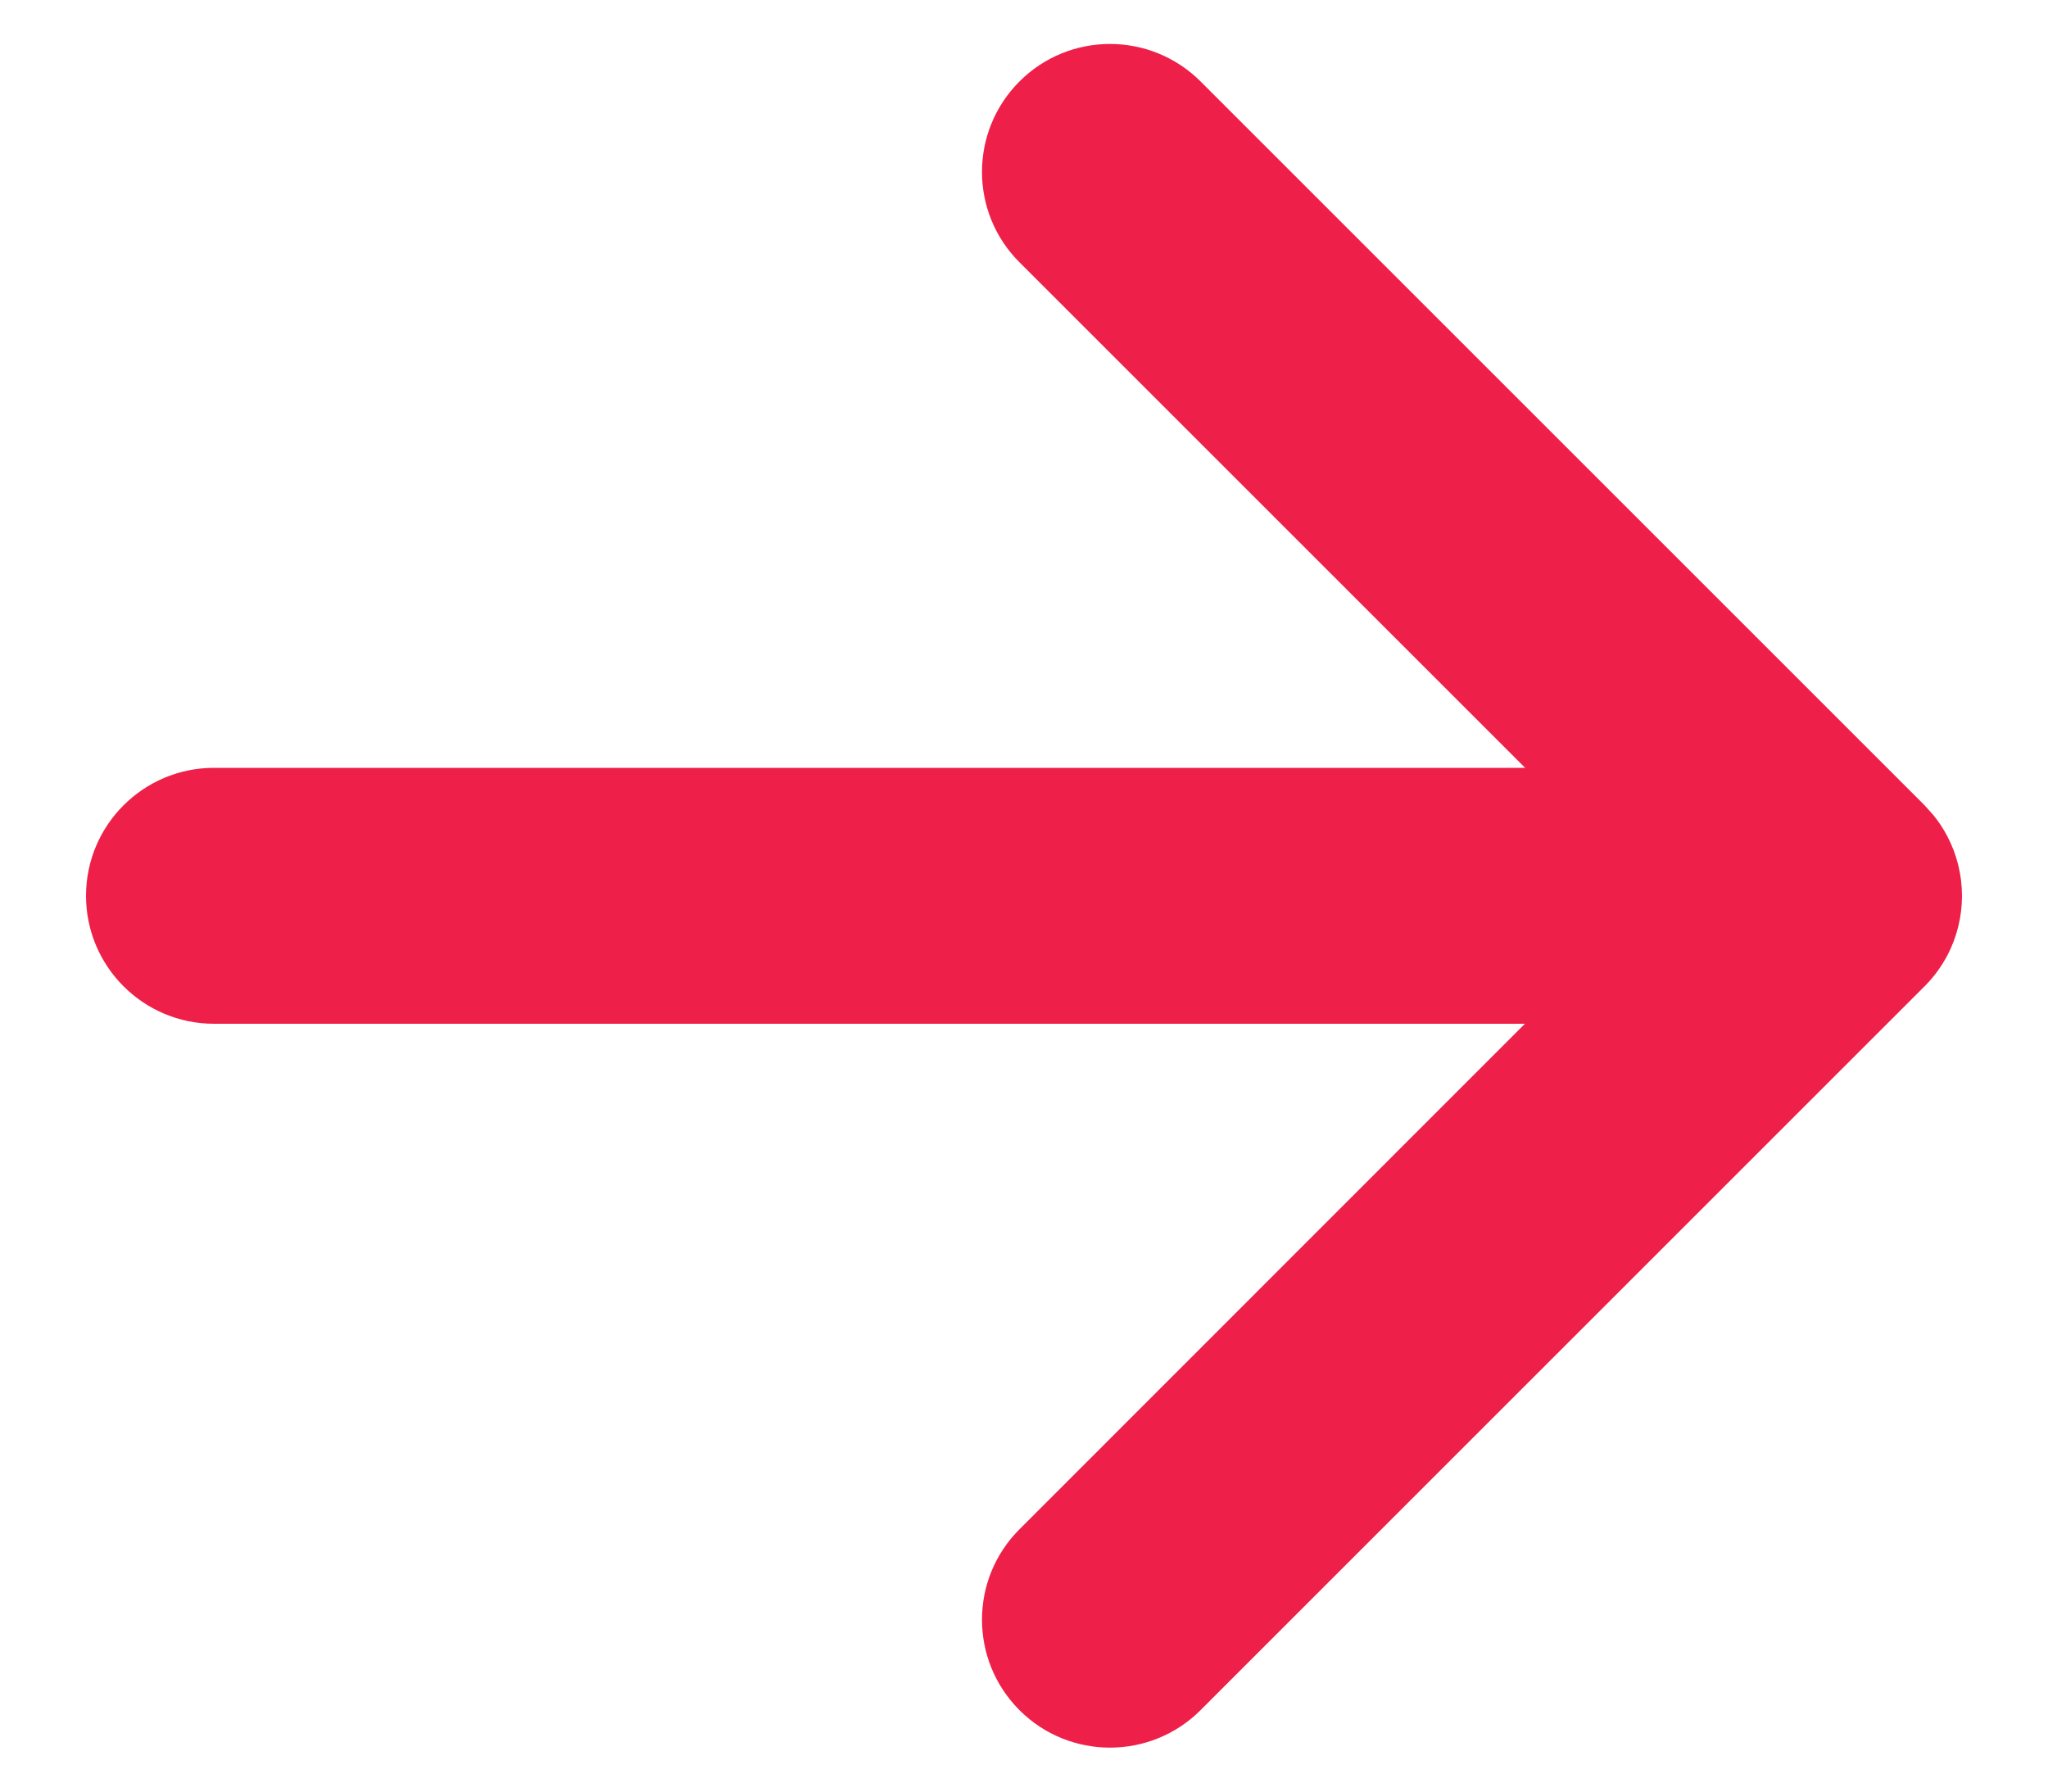
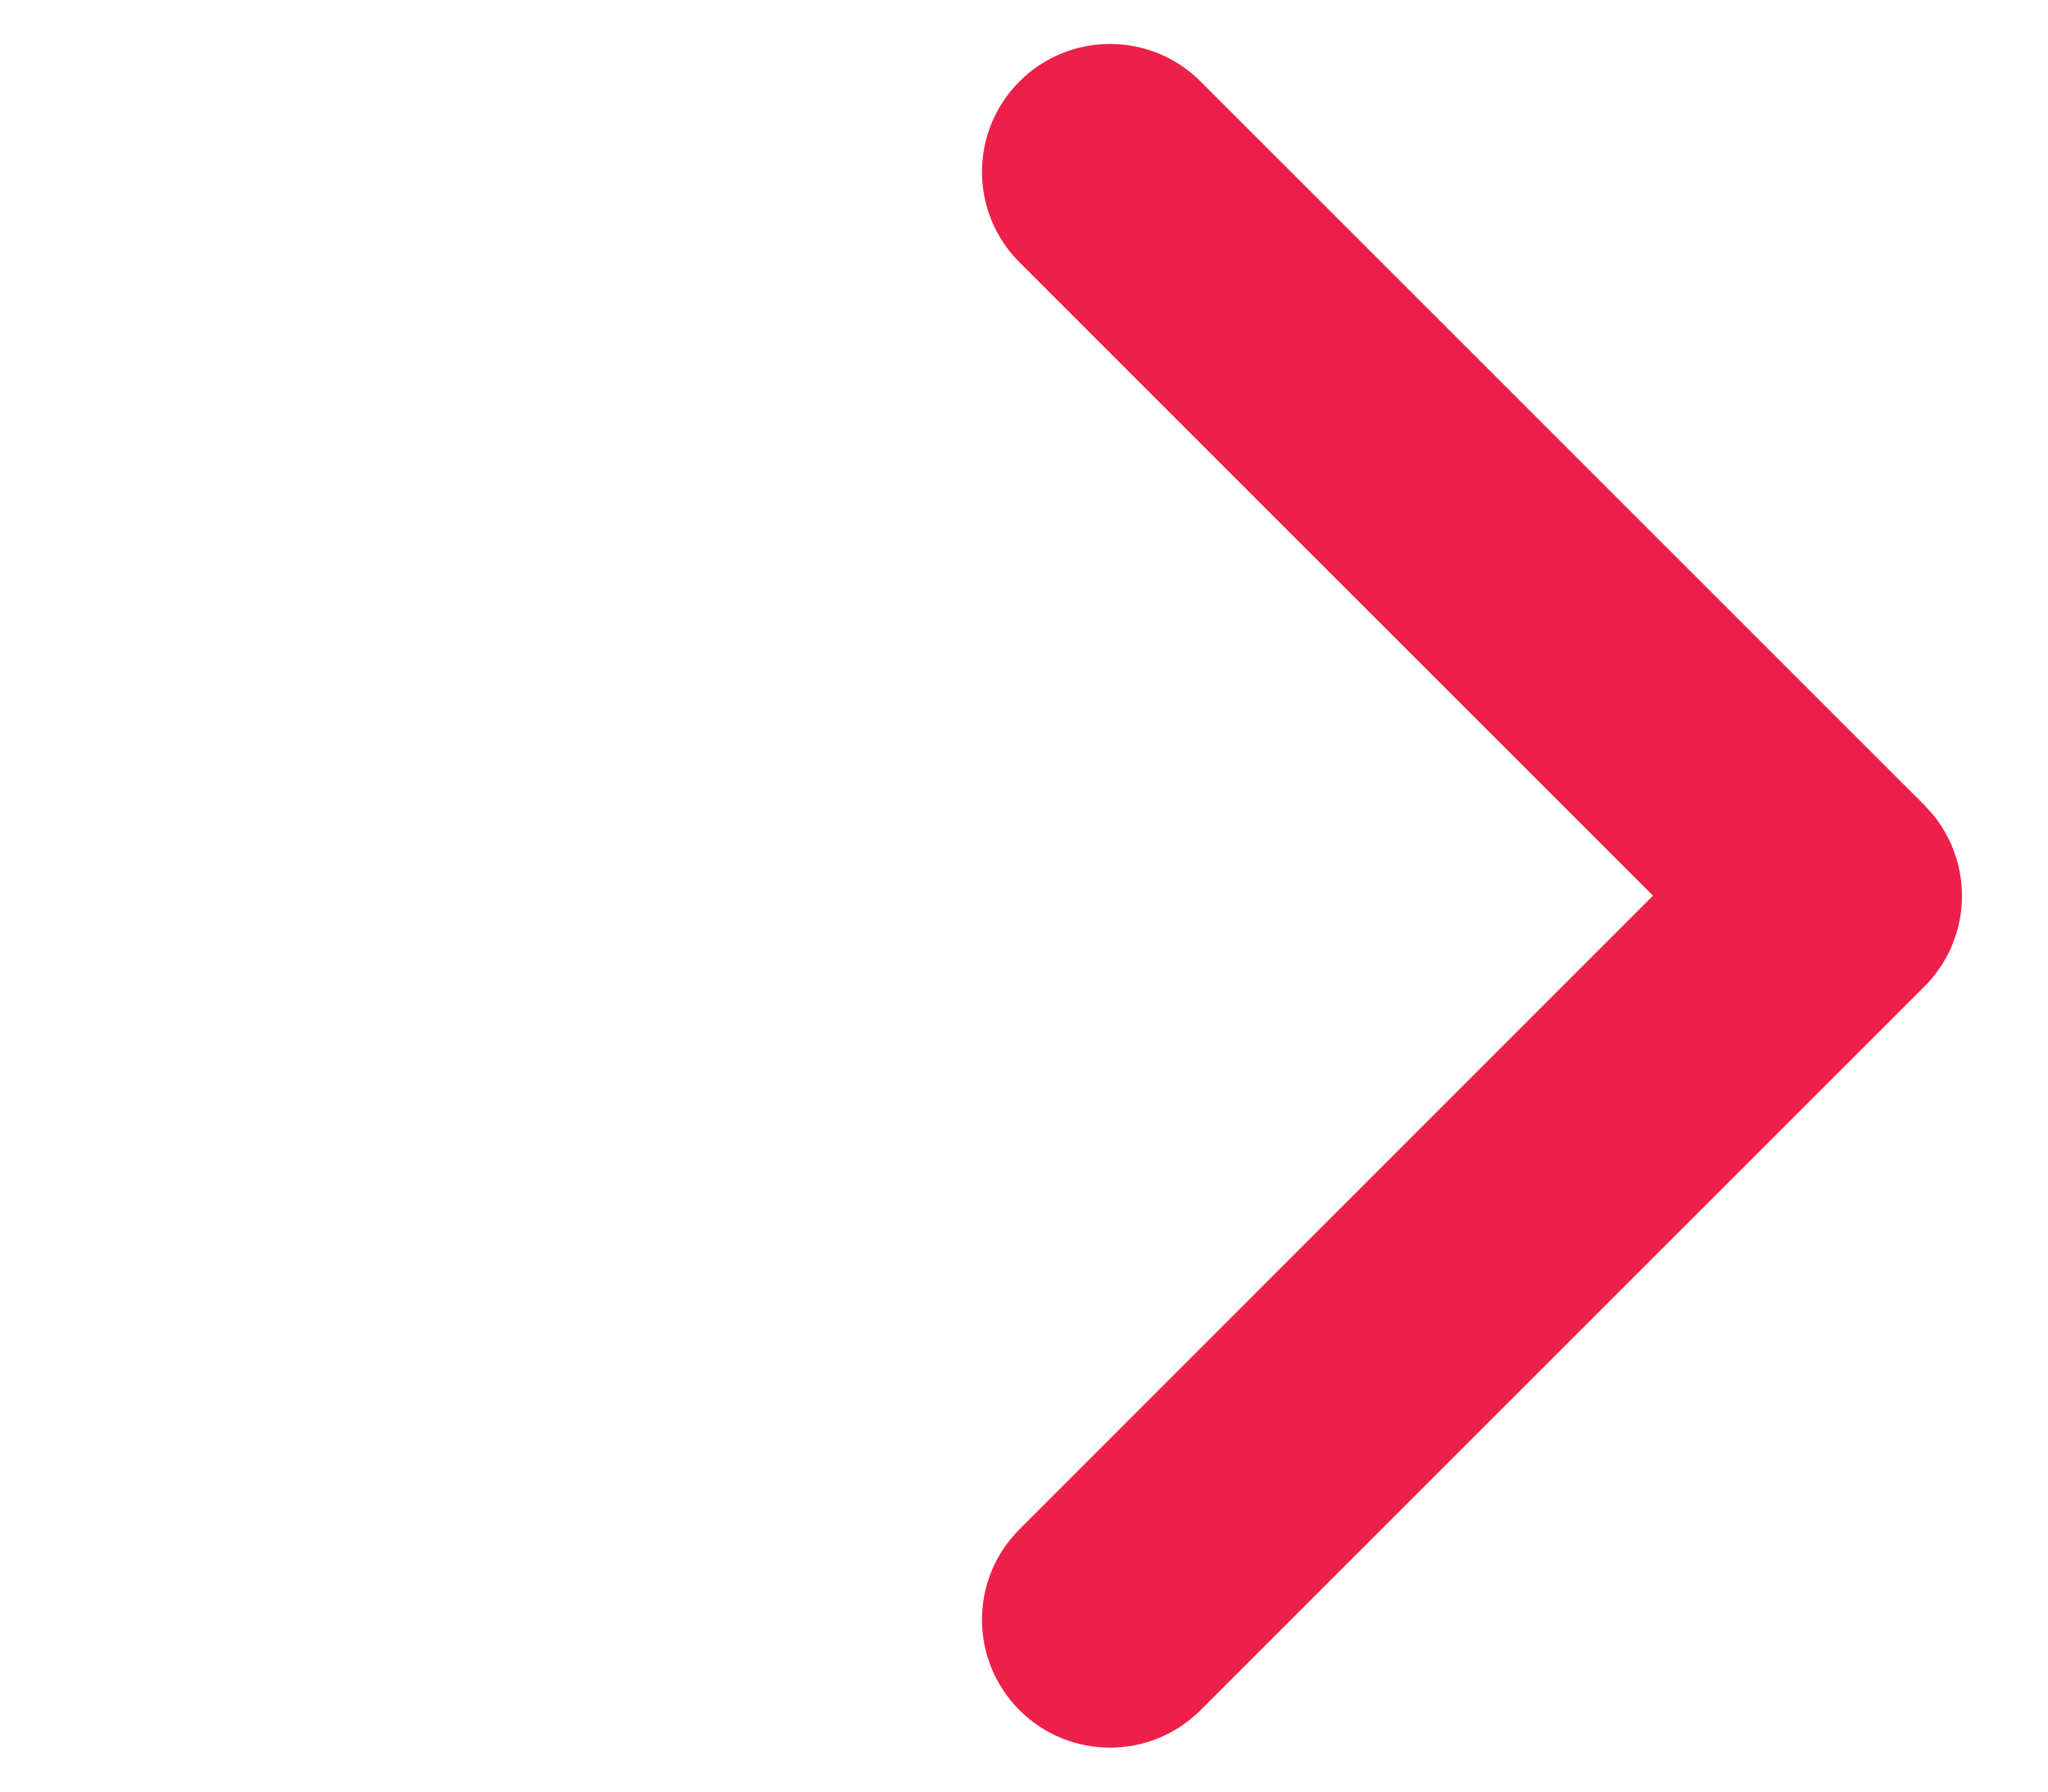
<svg xmlns="http://www.w3.org/2000/svg" width="16" height="14" viewBox="0 0 16 14" fill="none">
-   <path d="M0.672 7C0.672 6.448 1.12 6 1.672 6H12.672C13.224 6 13.672 6.448 13.672 7C13.672 7.552 13.224 8 12.672 8H1.672C1.12 8 0.672 7.552 0.672 7Z" fill="#EE2049" />
  <path d="M7.965 0.636C8.355 0.246 8.988 0.246 9.379 0.636L15.036 6.293L15.104 6.369C15.147 6.421 15.183 6.477 15.214 6.536C15.366 6.826 15.366 7.175 15.214 7.465C15.168 7.552 15.109 7.634 15.036 7.707L9.379 13.364C8.988 13.754 8.355 13.754 7.965 13.364C7.574 12.973 7.574 12.34 7.965 11.95L12.914 6.999L7.965 2.05C7.574 1.66 7.574 1.027 7.965 0.636Z" fill="#EE2049" />
</svg>